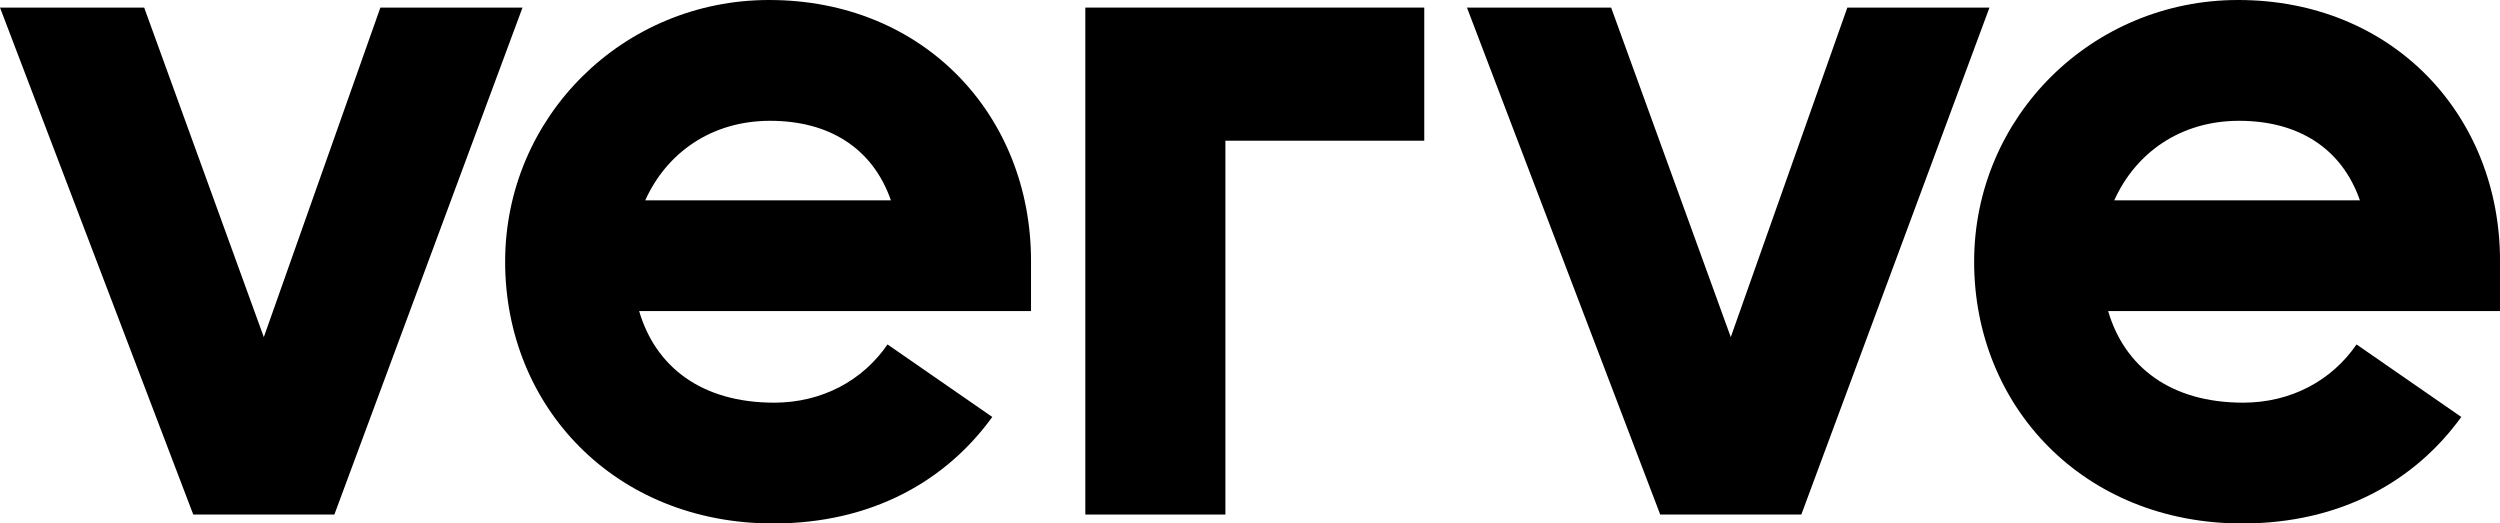
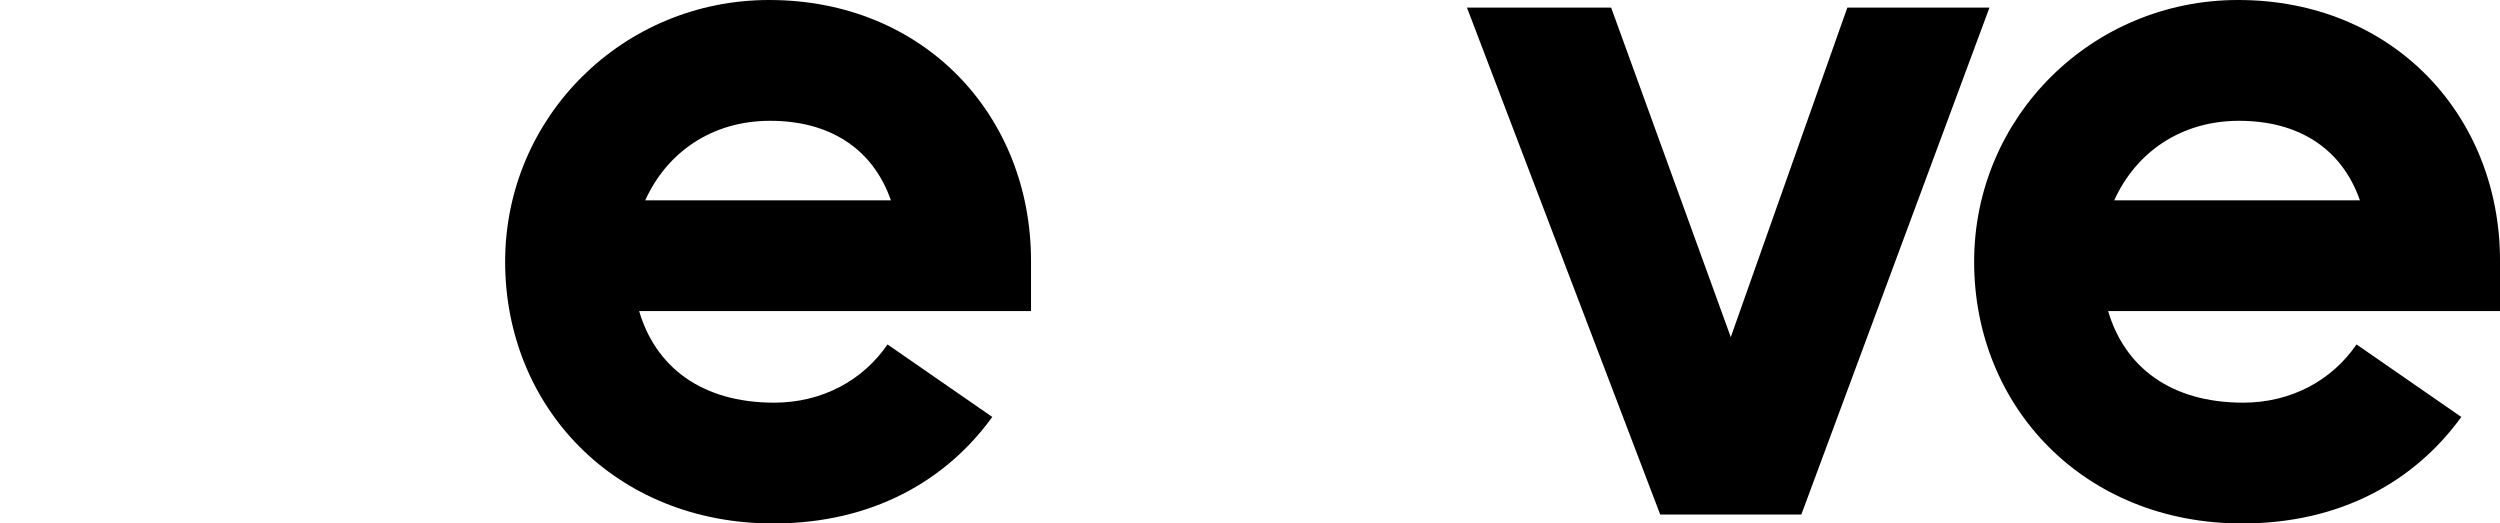
<svg xmlns="http://www.w3.org/2000/svg" width="277" height="58" viewBox="0 0 277 58" fill="none">
  <path d="M218.734 29.001C218.734 12.94 231.783 0 247.981 0C265.191 0 277.002 12.828 277.002 28.889V34.465H233.582C235.382 40.601 240.445 44.615 248.544 44.615C253.811 44.615 258.346 42.189 261.104 38.163L272.712 46.199C267.605 53.258 259.409 58 248.431 58C230.883 58 218.734 45.062 218.734 29.001ZM234.258 22.197H261.479C259.454 16.397 254.618 13.385 248.093 13.385C241.569 13.385 236.62 16.954 234.258 22.197Z" fill="black" />
  <path d="M162.539 0.841H178.514L191.77 37.352L204.685 0.841H220.433L199.587 57.011H183.952L162.539 0.841Z" fill="black" />
-   <path d="M157.808 0.84H120.254L120.254 0.84V57.011H135.775V15.59H157.808V0.84Z" fill="black" />
  <path d="M55.969 29.001C55.969 12.94 69.017 0 85.215 0C102.426 0 114.236 12.828 114.236 28.889V34.466H70.817C72.617 40.601 77.678 44.615 85.777 44.615C91.045 44.615 95.579 42.19 98.338 38.163L109.945 46.199C104.839 53.258 96.643 58 85.665 58C68.117 58 55.969 45.062 55.969 29.001ZM71.492 22.197H98.713C96.689 16.397 91.852 13.385 85.328 13.385C78.803 13.385 73.854 16.954 71.492 22.197Z" fill="black" />
-   <path d="M0 0.841H15.975L29.23 37.352L42.146 0.841H57.894L37.048 57.011H21.413L0 0.841Z" fill="black" />
</svg>